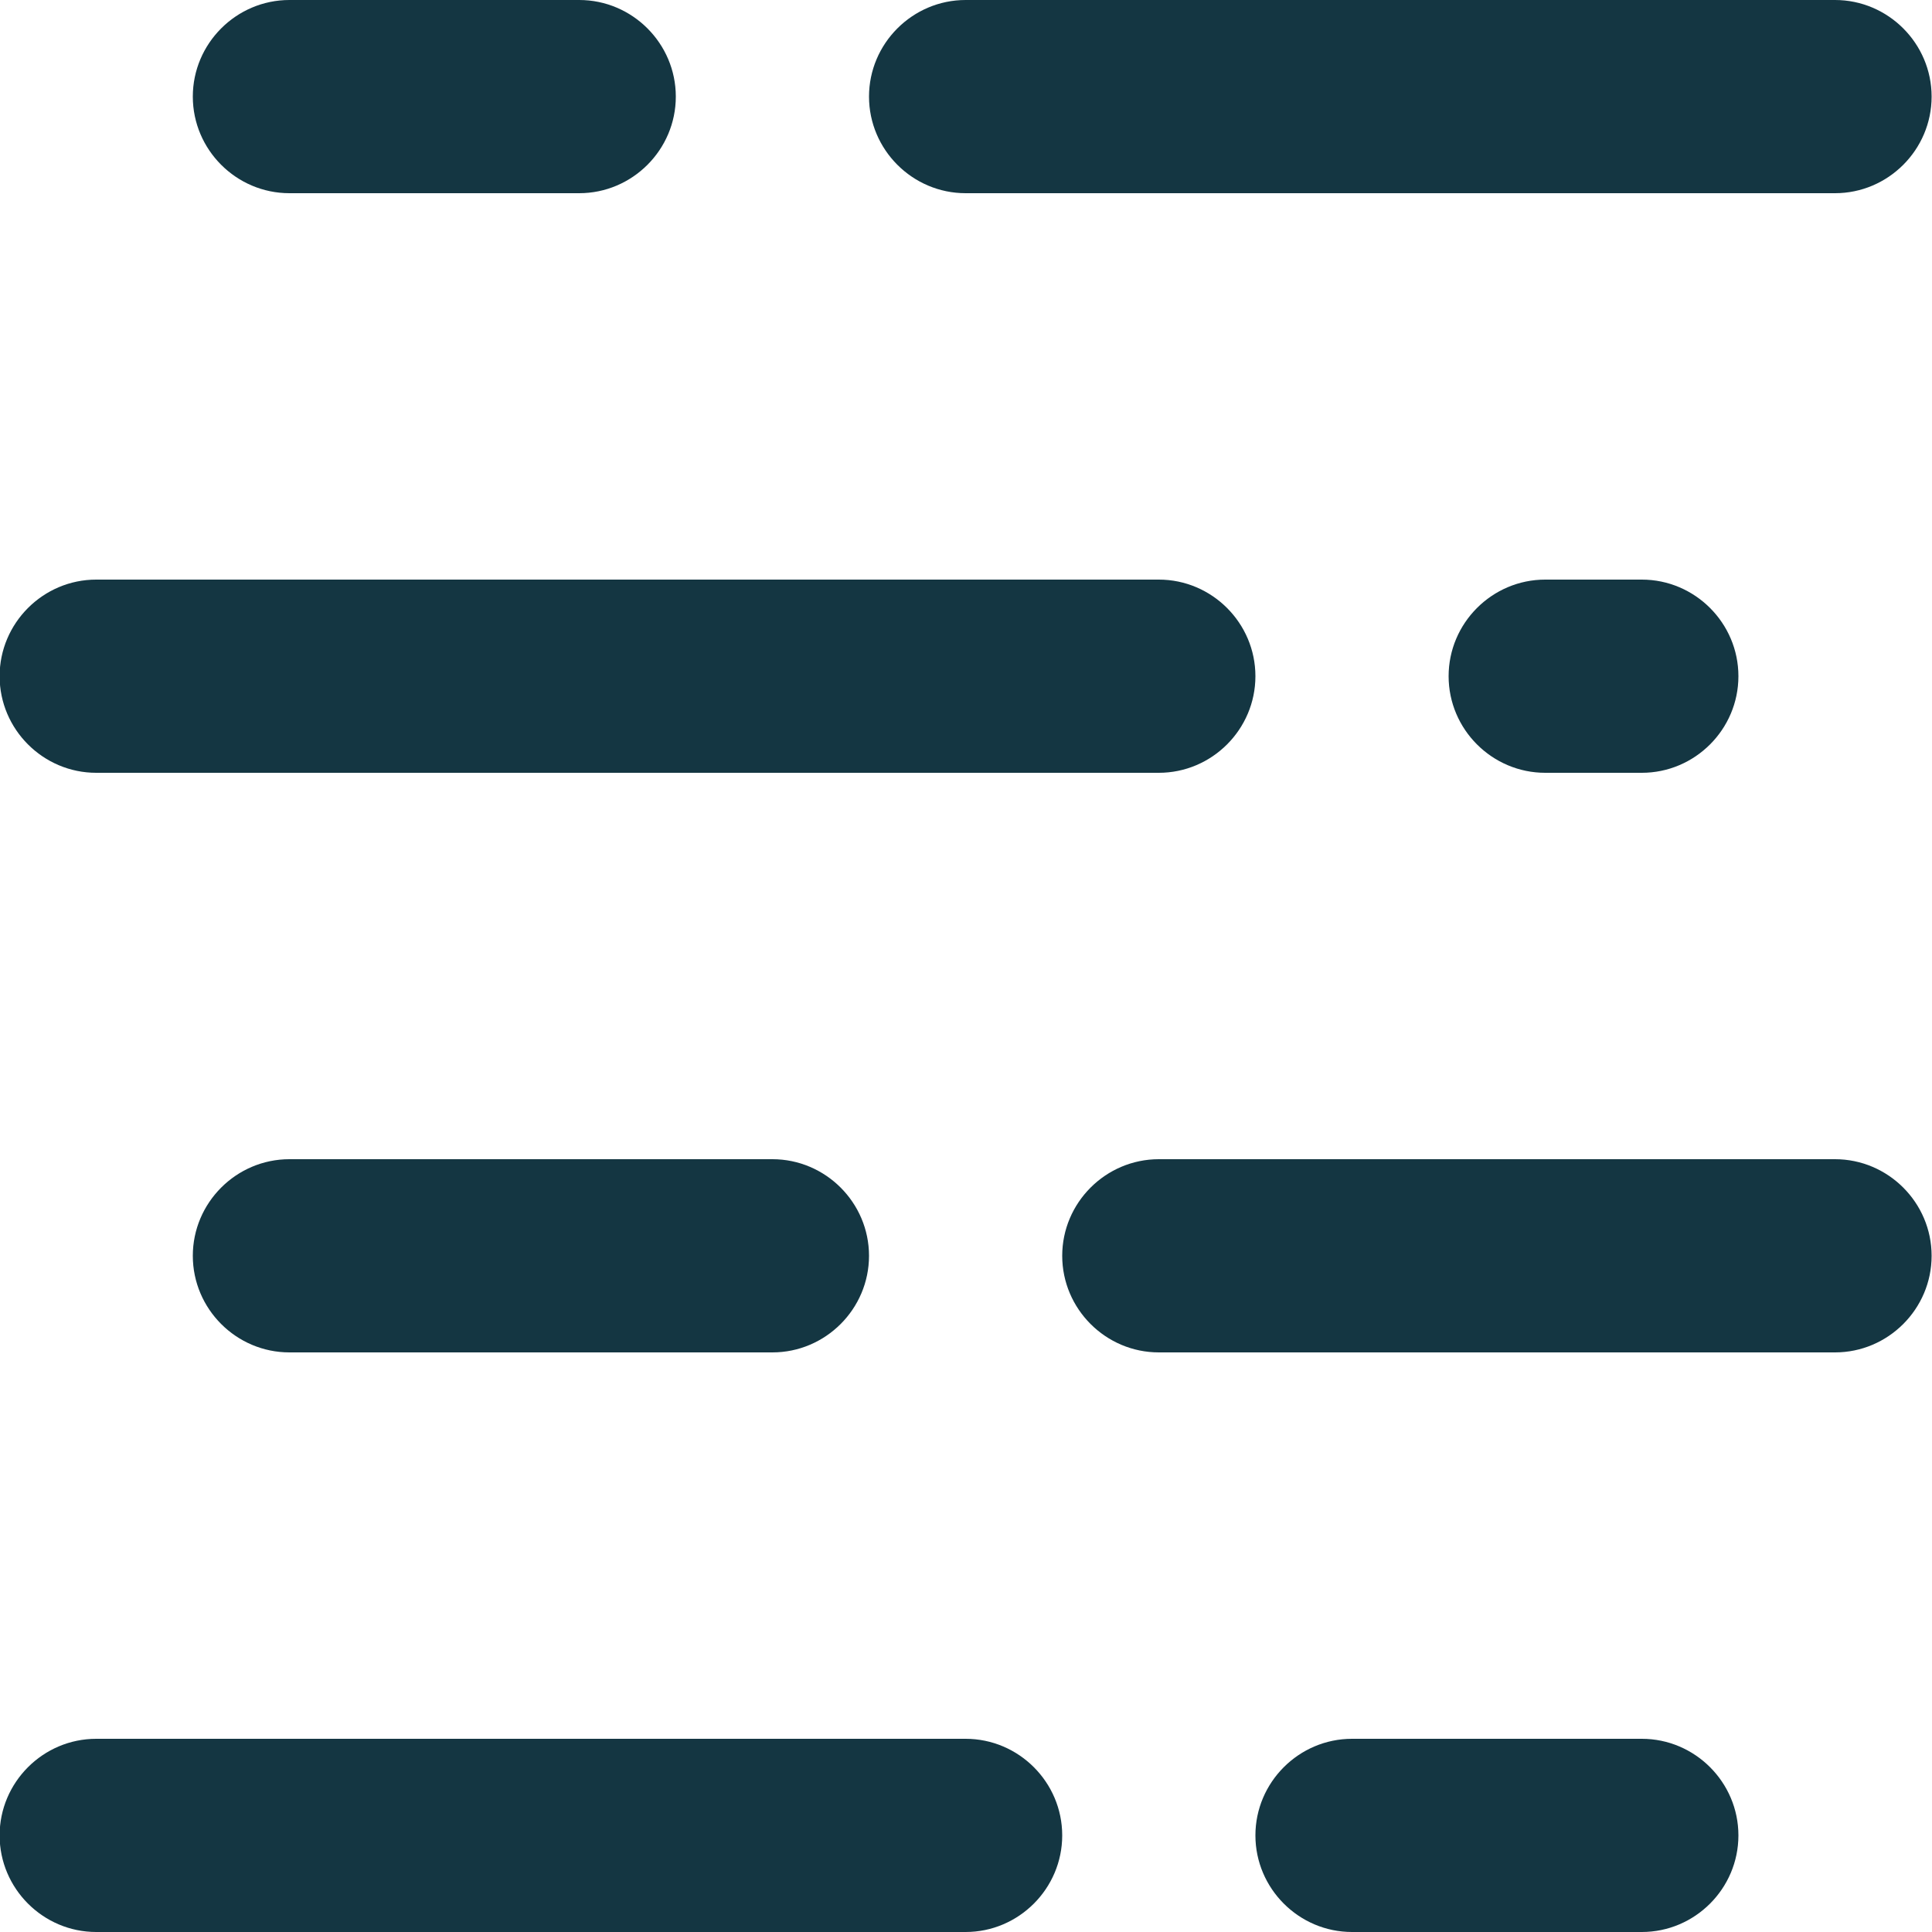
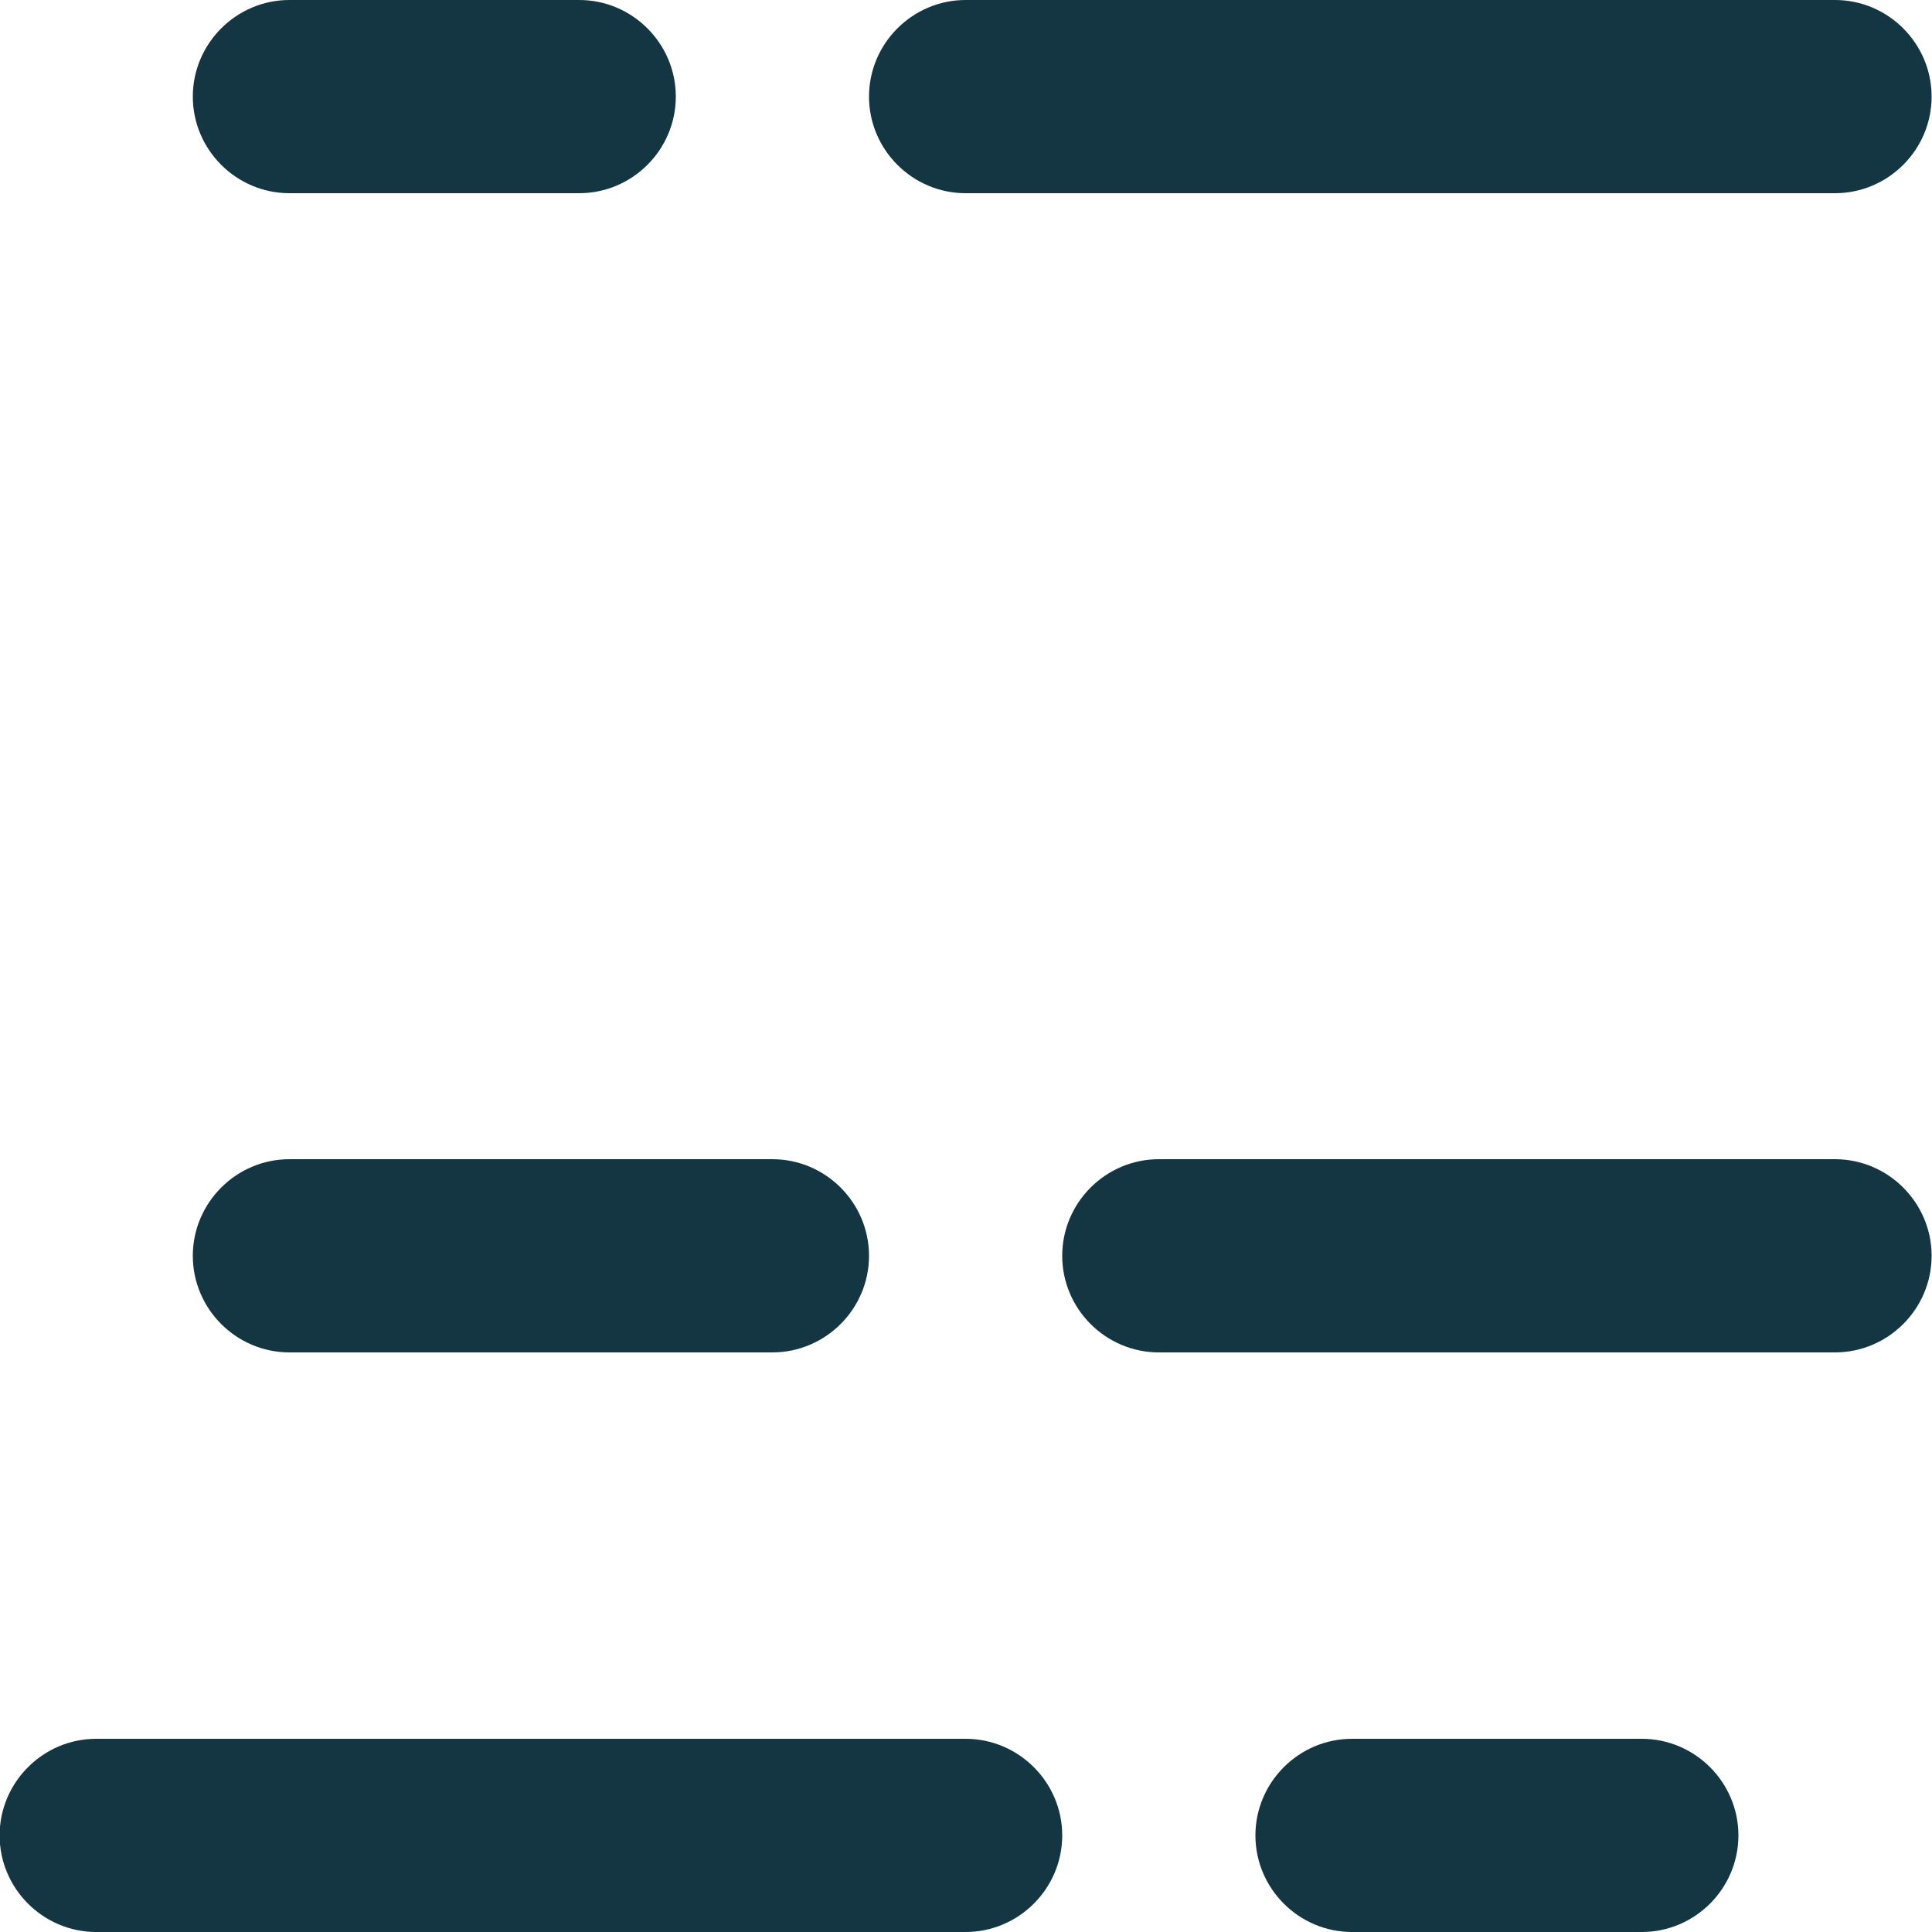
<svg xmlns="http://www.w3.org/2000/svg" width="20" height="20" viewBox="0 0 20 20" fill="none">
  <path d="M18.996 2H9.996C9.446 2 8.996 1.55 8.996 1C8.996 0.45 9.446 0 9.996 0H18.996C19.546 0 19.996 0.45 19.996 1C19.996 1.55 19.546 2 18.996 2ZM5.996 2H2.996C2.446 2 1.996 1.55 1.996 1C1.996 0.45 2.446 0 2.996 0H5.996C6.546 0 6.996 0.45 6.996 1C6.996 1.55 6.546 2 5.996 2Z" fill="#143642" />
-   <path d="M16.996 8H15.996C15.446 8 14.996 7.55 14.996 7C14.996 6.45 15.446 6 15.996 6H16.996C17.546 6 17.996 6.45 17.996 7C17.996 7.55 17.546 8 16.996 8ZM11.996 8H0.996C0.446 8 -0.004 7.55 -0.004 7C-0.004 6.45 0.446 6 0.996 6H11.996C12.546 6 12.996 6.45 12.996 7C12.996 7.55 12.546 8 11.996 8Z" fill="#143642" />
  <path d="M18.996 14H11.996C11.446 14 10.996 13.55 10.996 13C10.996 12.45 11.446 12 11.996 12H18.996C19.546 12 19.996 12.45 19.996 13C19.996 13.55 19.546 14 18.996 14ZM7.996 14H2.996C2.446 14 1.996 13.55 1.996 13C1.996 12.45 2.446 12 2.996 12H7.996C8.546 12 8.996 12.45 8.996 13C8.996 13.55 8.546 14 7.996 14Z" fill="#143642" />
  <path d="M16.996 20H13.996C13.446 20 12.996 19.55 12.996 19C12.996 18.45 13.446 18 13.996 18H16.996C17.546 18 17.996 18.45 17.996 19C17.996 19.55 17.546 20 16.996 20ZM9.996 20H0.996C0.446 20 -0.004 19.55 -0.004 19C-0.004 18.45 0.446 18 0.996 18H9.996C10.546 18 10.996 18.45 10.996 19C10.996 19.55 10.546 20 9.996 20Z" fill="#143642" />
</svg>